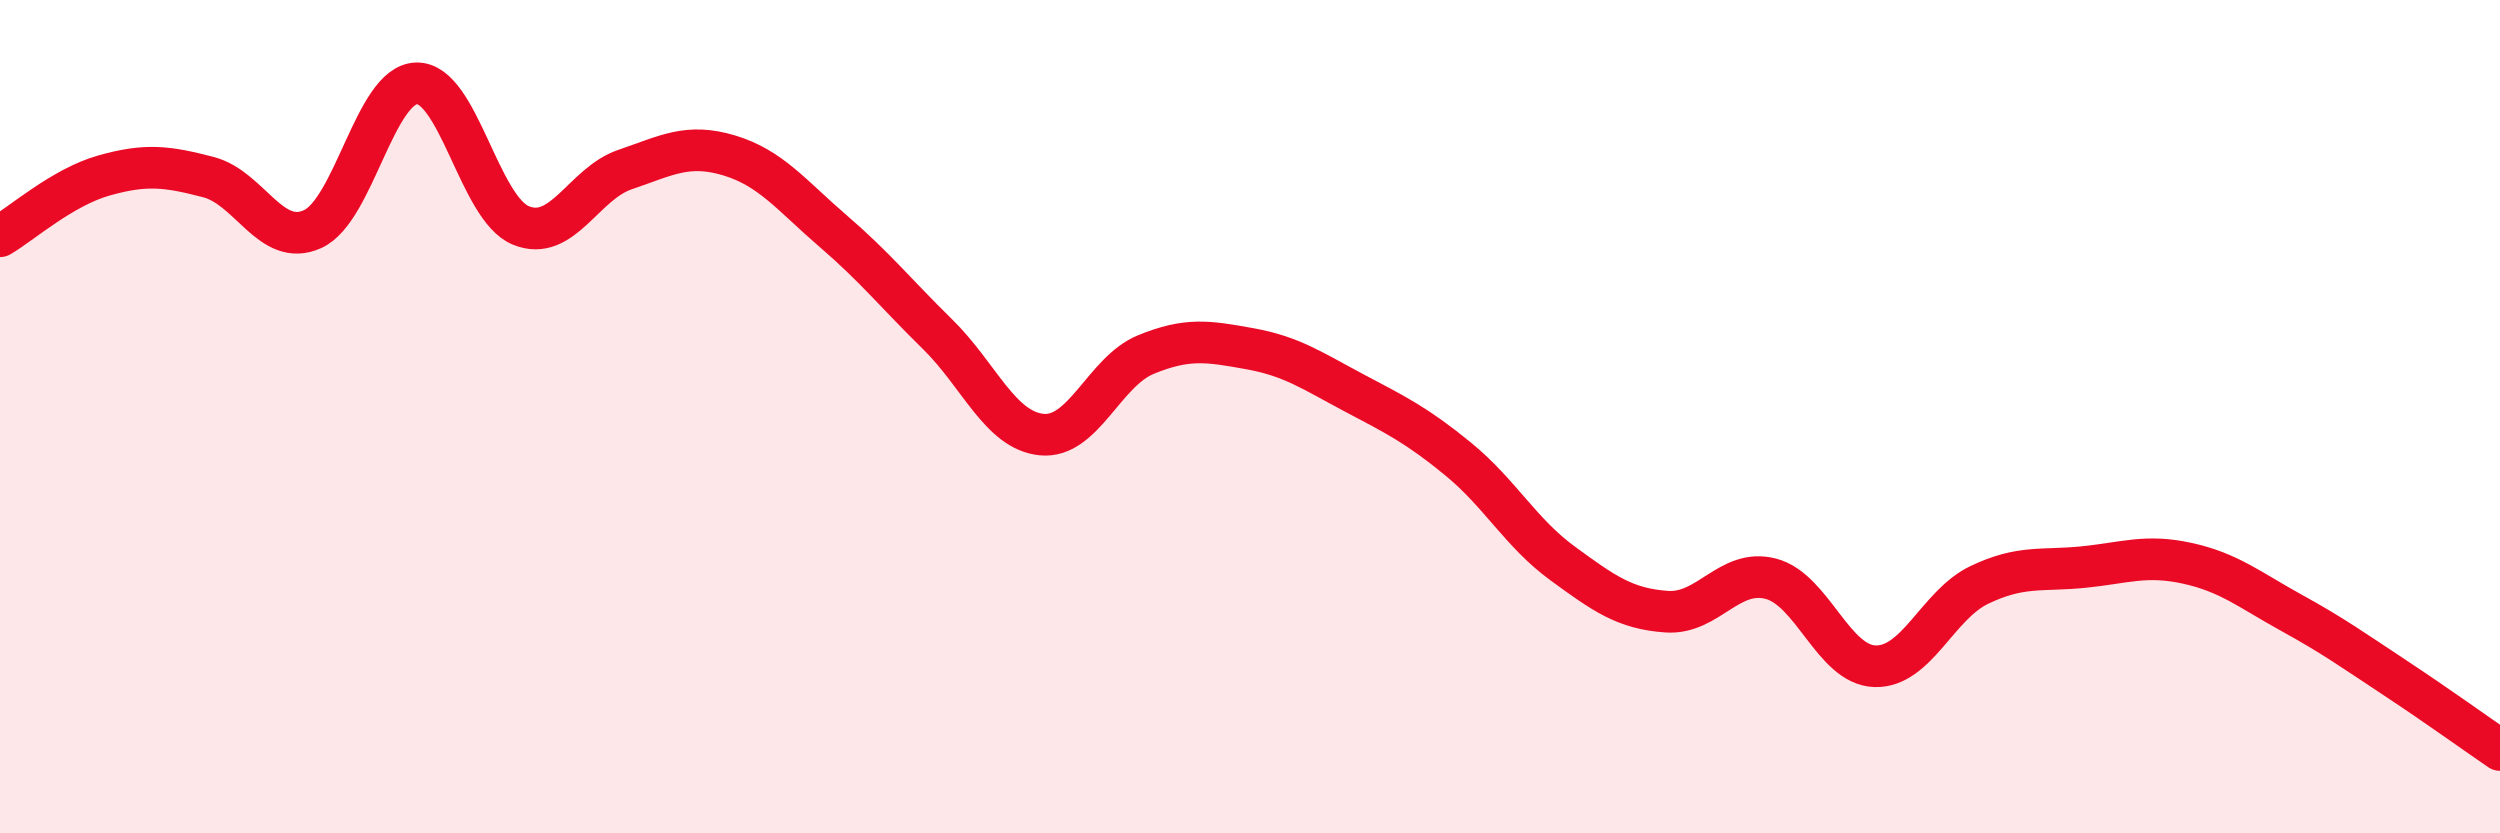
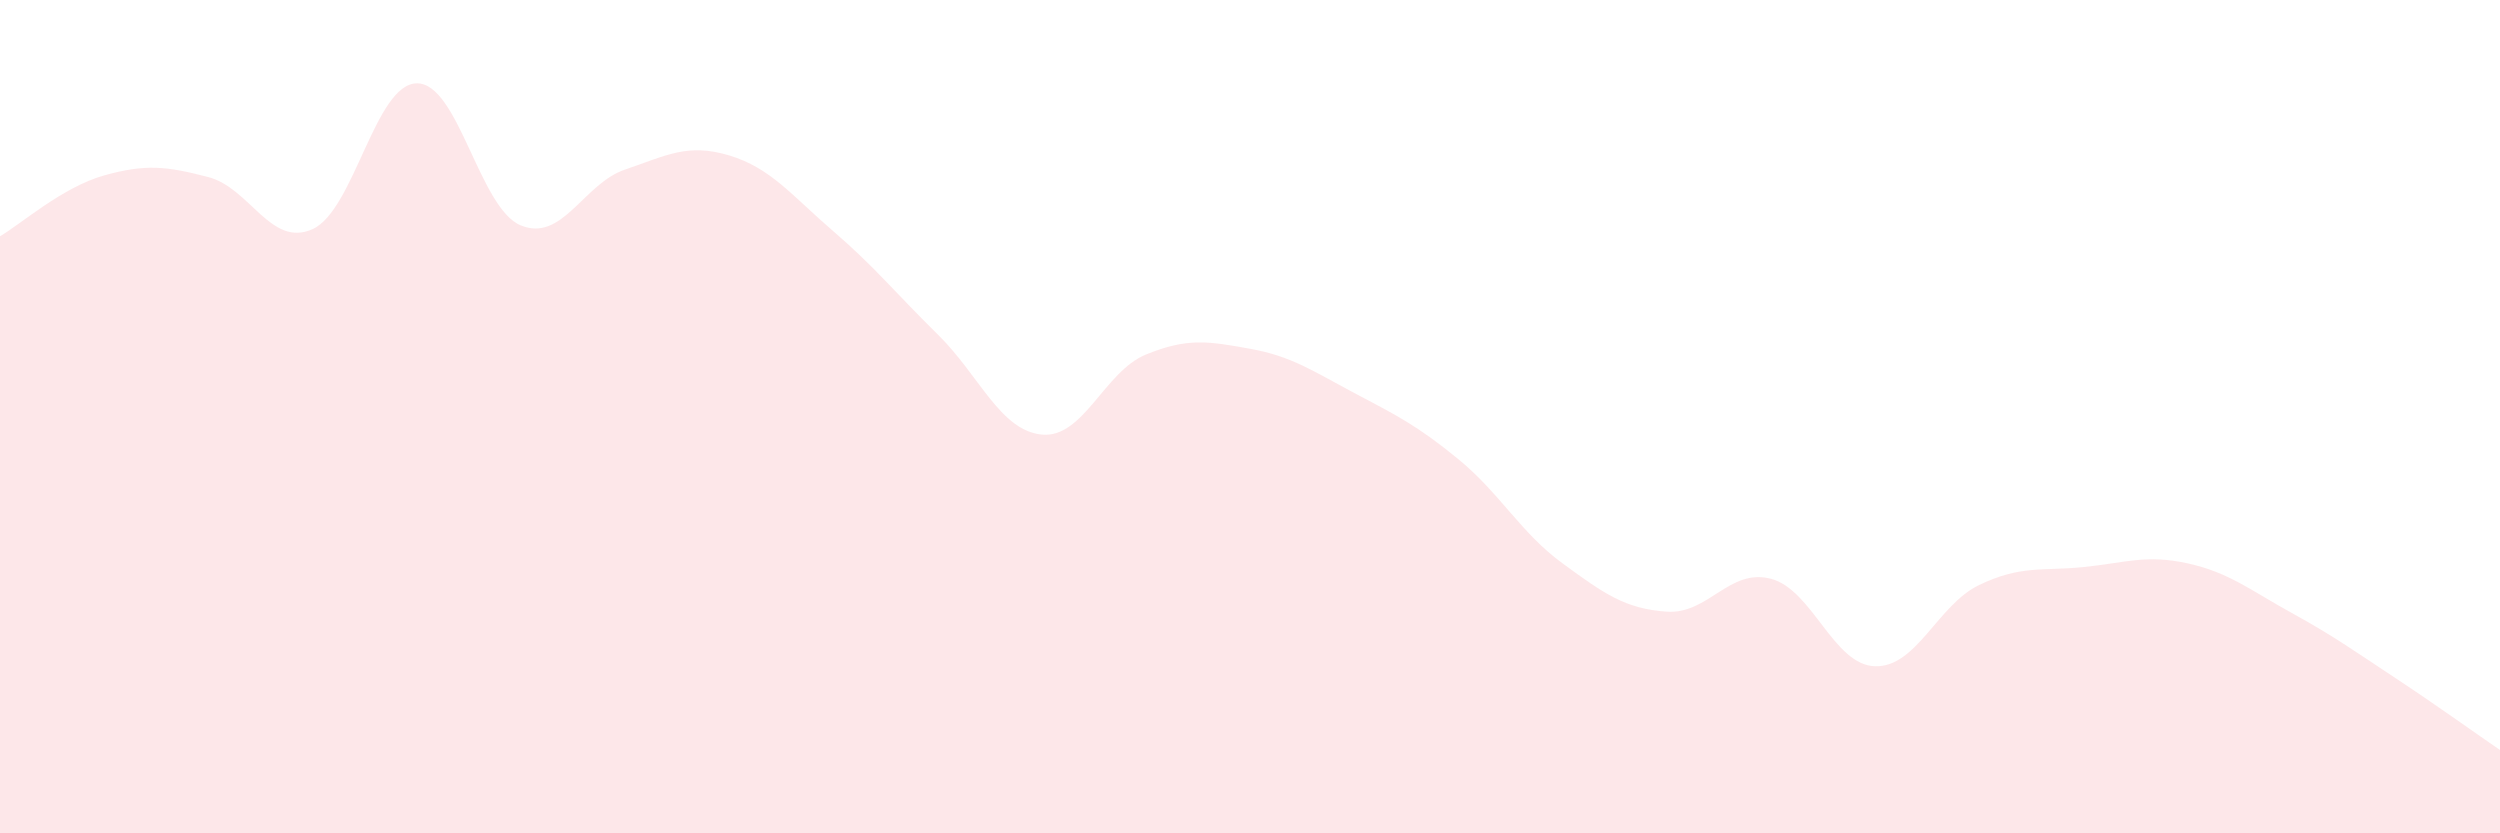
<svg xmlns="http://www.w3.org/2000/svg" width="60" height="20" viewBox="0 0 60 20">
  <path d="M 0,5.67 C 0.5,5.38 1.5,4.49 2.5,4.21 C 3.5,3.93 4,3.99 5,4.25 C 6,4.51 6.5,5.95 7.5,5.5 C 8.5,5.05 9,2.02 10,2 C 11,1.98 11.5,5 12.5,5.41 C 13.5,5.82 14,4.41 15,4.07 C 16,3.73 16.5,3.43 17.5,3.73 C 18.5,4.03 19,4.69 20,5.55 C 21,6.41 21.5,7.04 22.5,8.02 C 23.5,9 24,10.33 25,10.43 C 26,10.53 26.5,8.92 27.5,8.51 C 28.5,8.1 29,8.19 30,8.37 C 31,8.55 31.5,8.9 32.5,9.43 C 33.5,9.96 34,10.2 35,11.02 C 36,11.84 36.5,12.79 37.5,13.52 C 38.5,14.25 39,14.61 40,14.68 C 41,14.75 41.5,13.63 42.5,13.89 C 43.5,14.15 44,15.96 45,15.99 C 46,16.02 46.5,14.52 47.5,14.04 C 48.5,13.56 49,13.71 50,13.61 C 51,13.51 51.5,13.3 52.5,13.52 C 53.5,13.74 54,14.16 55,14.71 C 56,15.26 56.5,15.62 57.5,16.28 C 58.5,16.94 59.5,17.66 60,18L60 20L0 20Z" fill="#EB0A25" opacity="0.1" stroke-linecap="round" stroke-linejoin="round" />
-   <path d="M 0,5.67 C 0.5,5.38 1.5,4.49 2.5,4.21 C 3.5,3.93 4,3.99 5,4.25 C 6,4.51 6.5,5.95 7.5,5.5 C 8.5,5.05 9,2.02 10,2 C 11,1.98 11.5,5 12.5,5.41 C 13.5,5.82 14,4.41 15,4.07 C 16,3.73 16.5,3.43 17.5,3.73 C 18.5,4.03 19,4.69 20,5.55 C 21,6.41 21.5,7.04 22.5,8.02 C 23.5,9 24,10.33 25,10.43 C 26,10.53 26.5,8.92 27.5,8.51 C 28.5,8.1 29,8.19 30,8.37 C 31,8.55 31.5,8.9 32.5,9.43 C 33.5,9.96 34,10.2 35,11.02 C 36,11.84 36.5,12.79 37.5,13.52 C 38.5,14.25 39,14.61 40,14.68 C 41,14.75 41.5,13.63 42.5,13.89 C 43.5,14.15 44,15.96 45,15.99 C 46,16.02 46.5,14.52 47.5,14.04 C 48.5,13.56 49,13.71 50,13.61 C 51,13.51 51.5,13.3 52.5,13.52 C 53.5,13.74 54,14.16 55,14.71 C 56,15.26 56.5,15.62 57.5,16.28 C 58.5,16.94 59.5,17.66 60,18" stroke="#EB0A25" stroke-width="1" fill="none" stroke-linecap="round" stroke-linejoin="round" />
</svg>